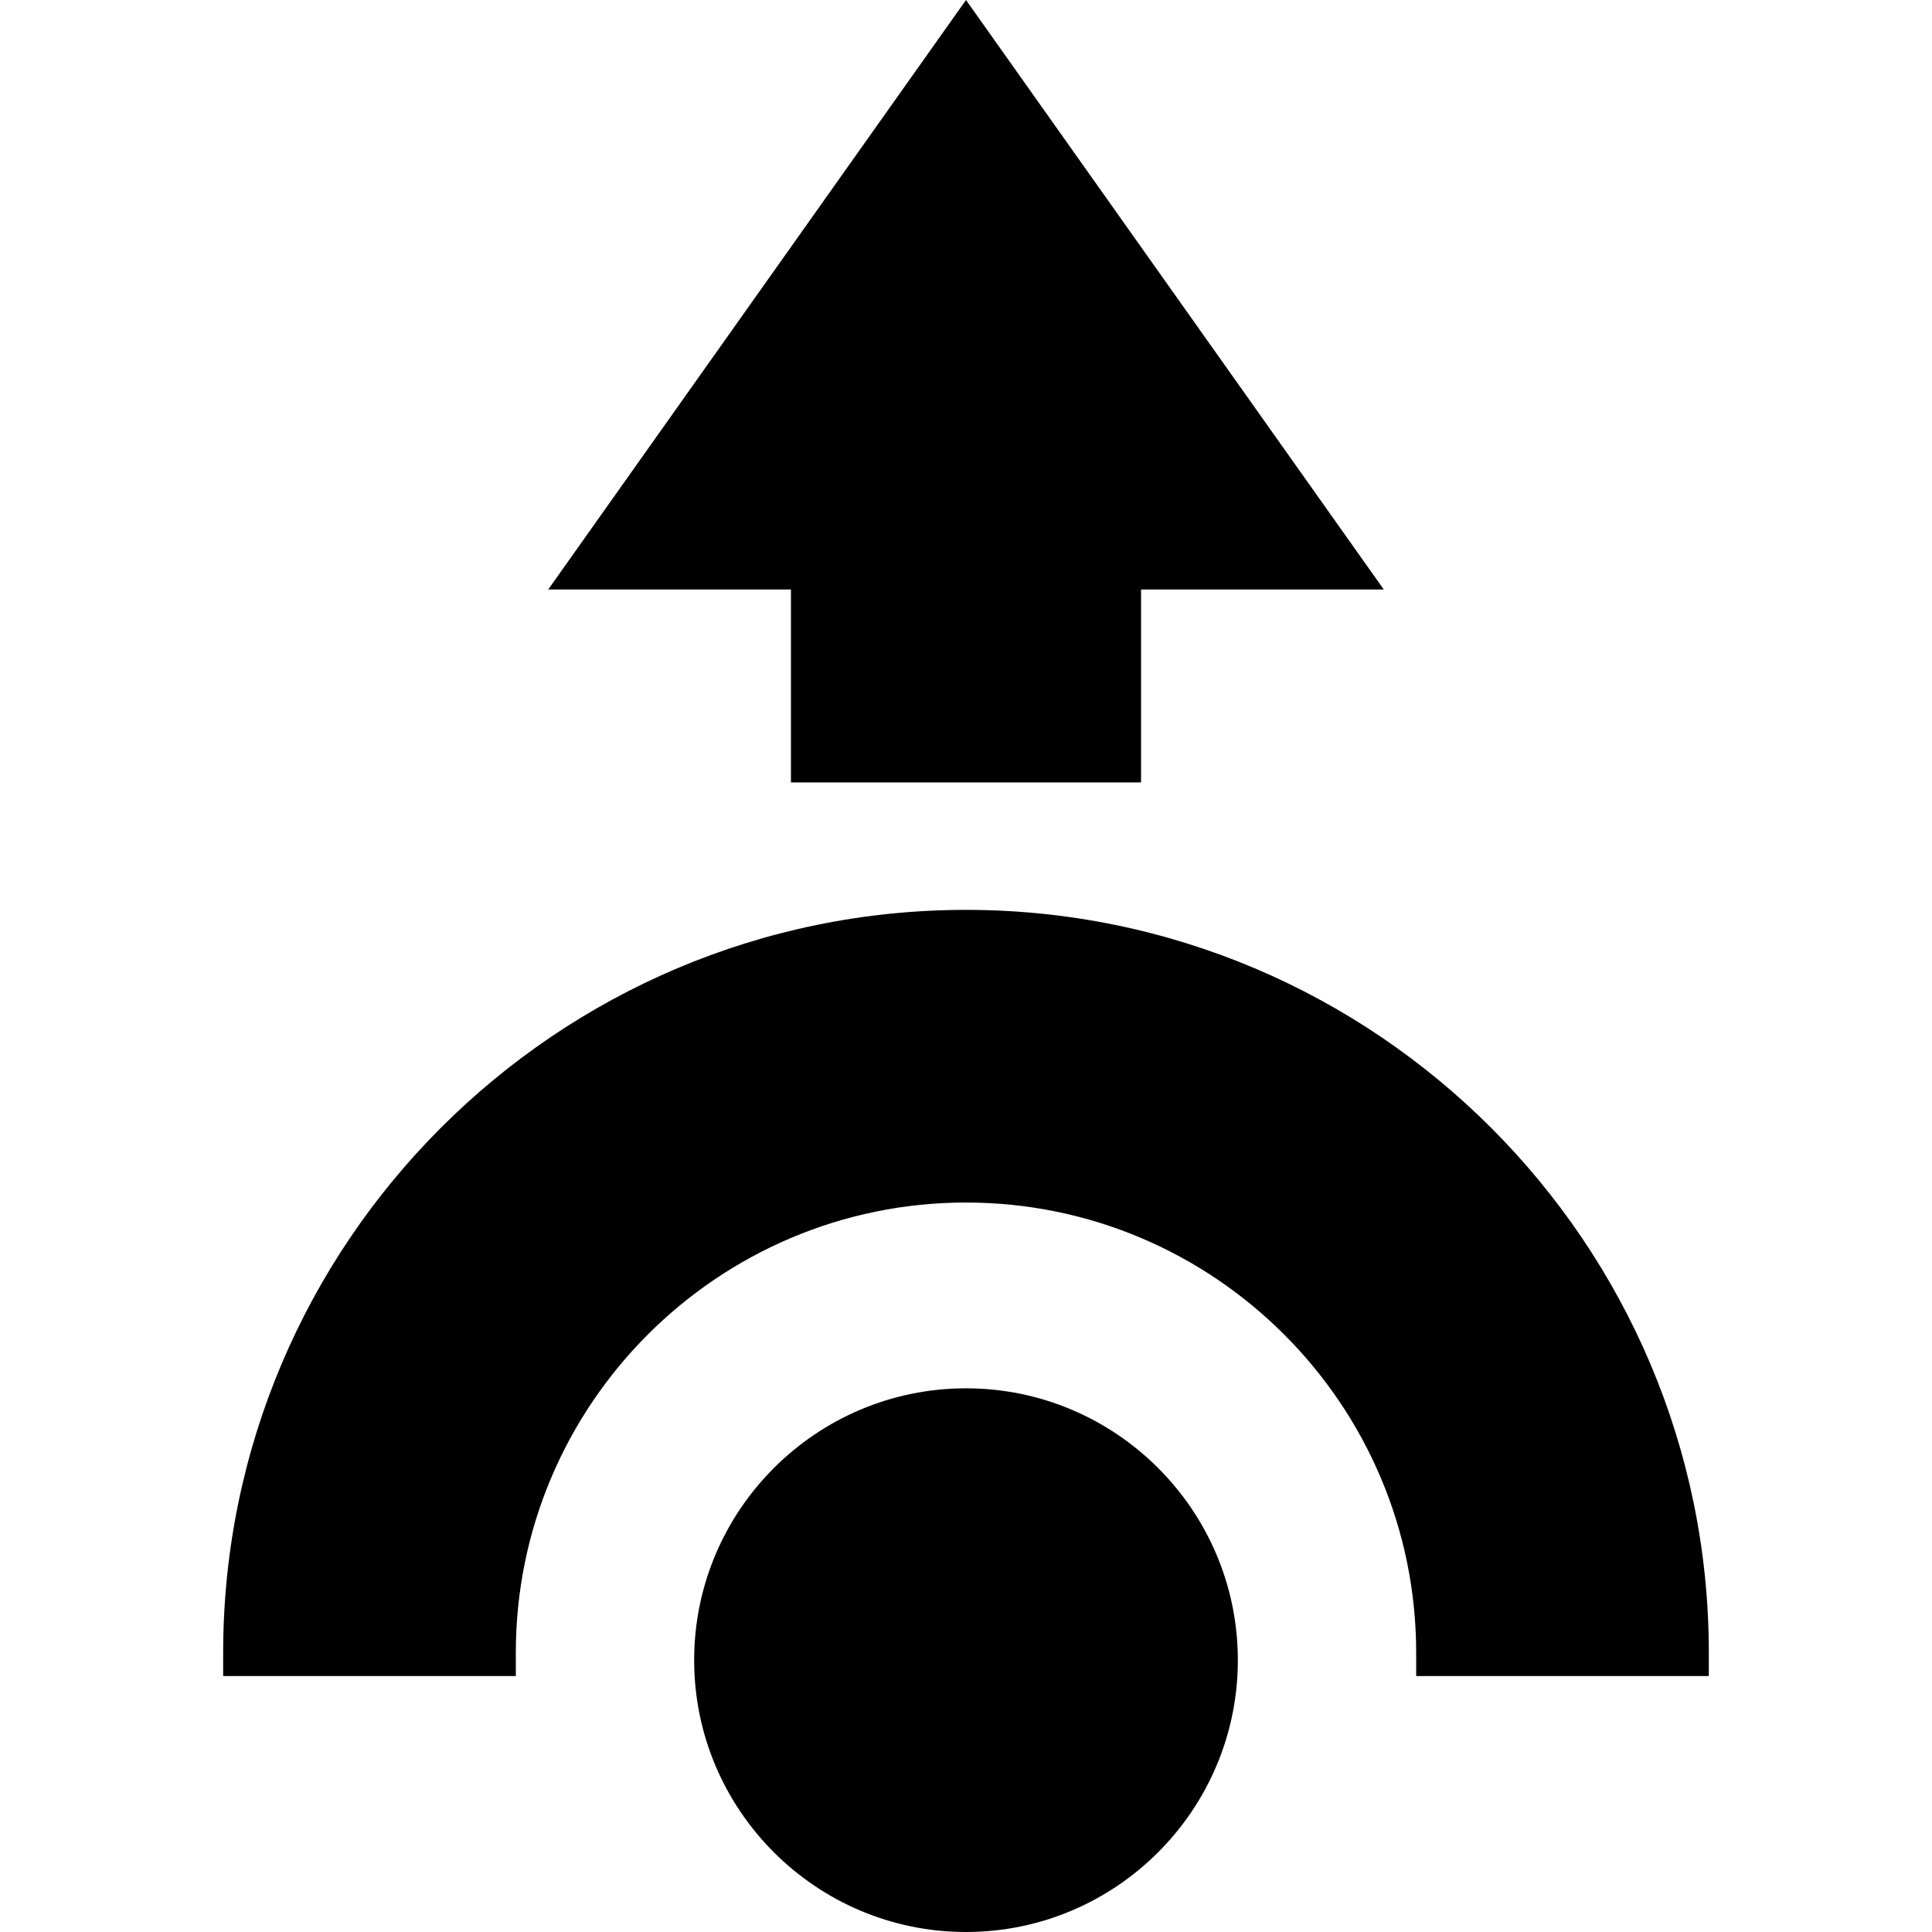
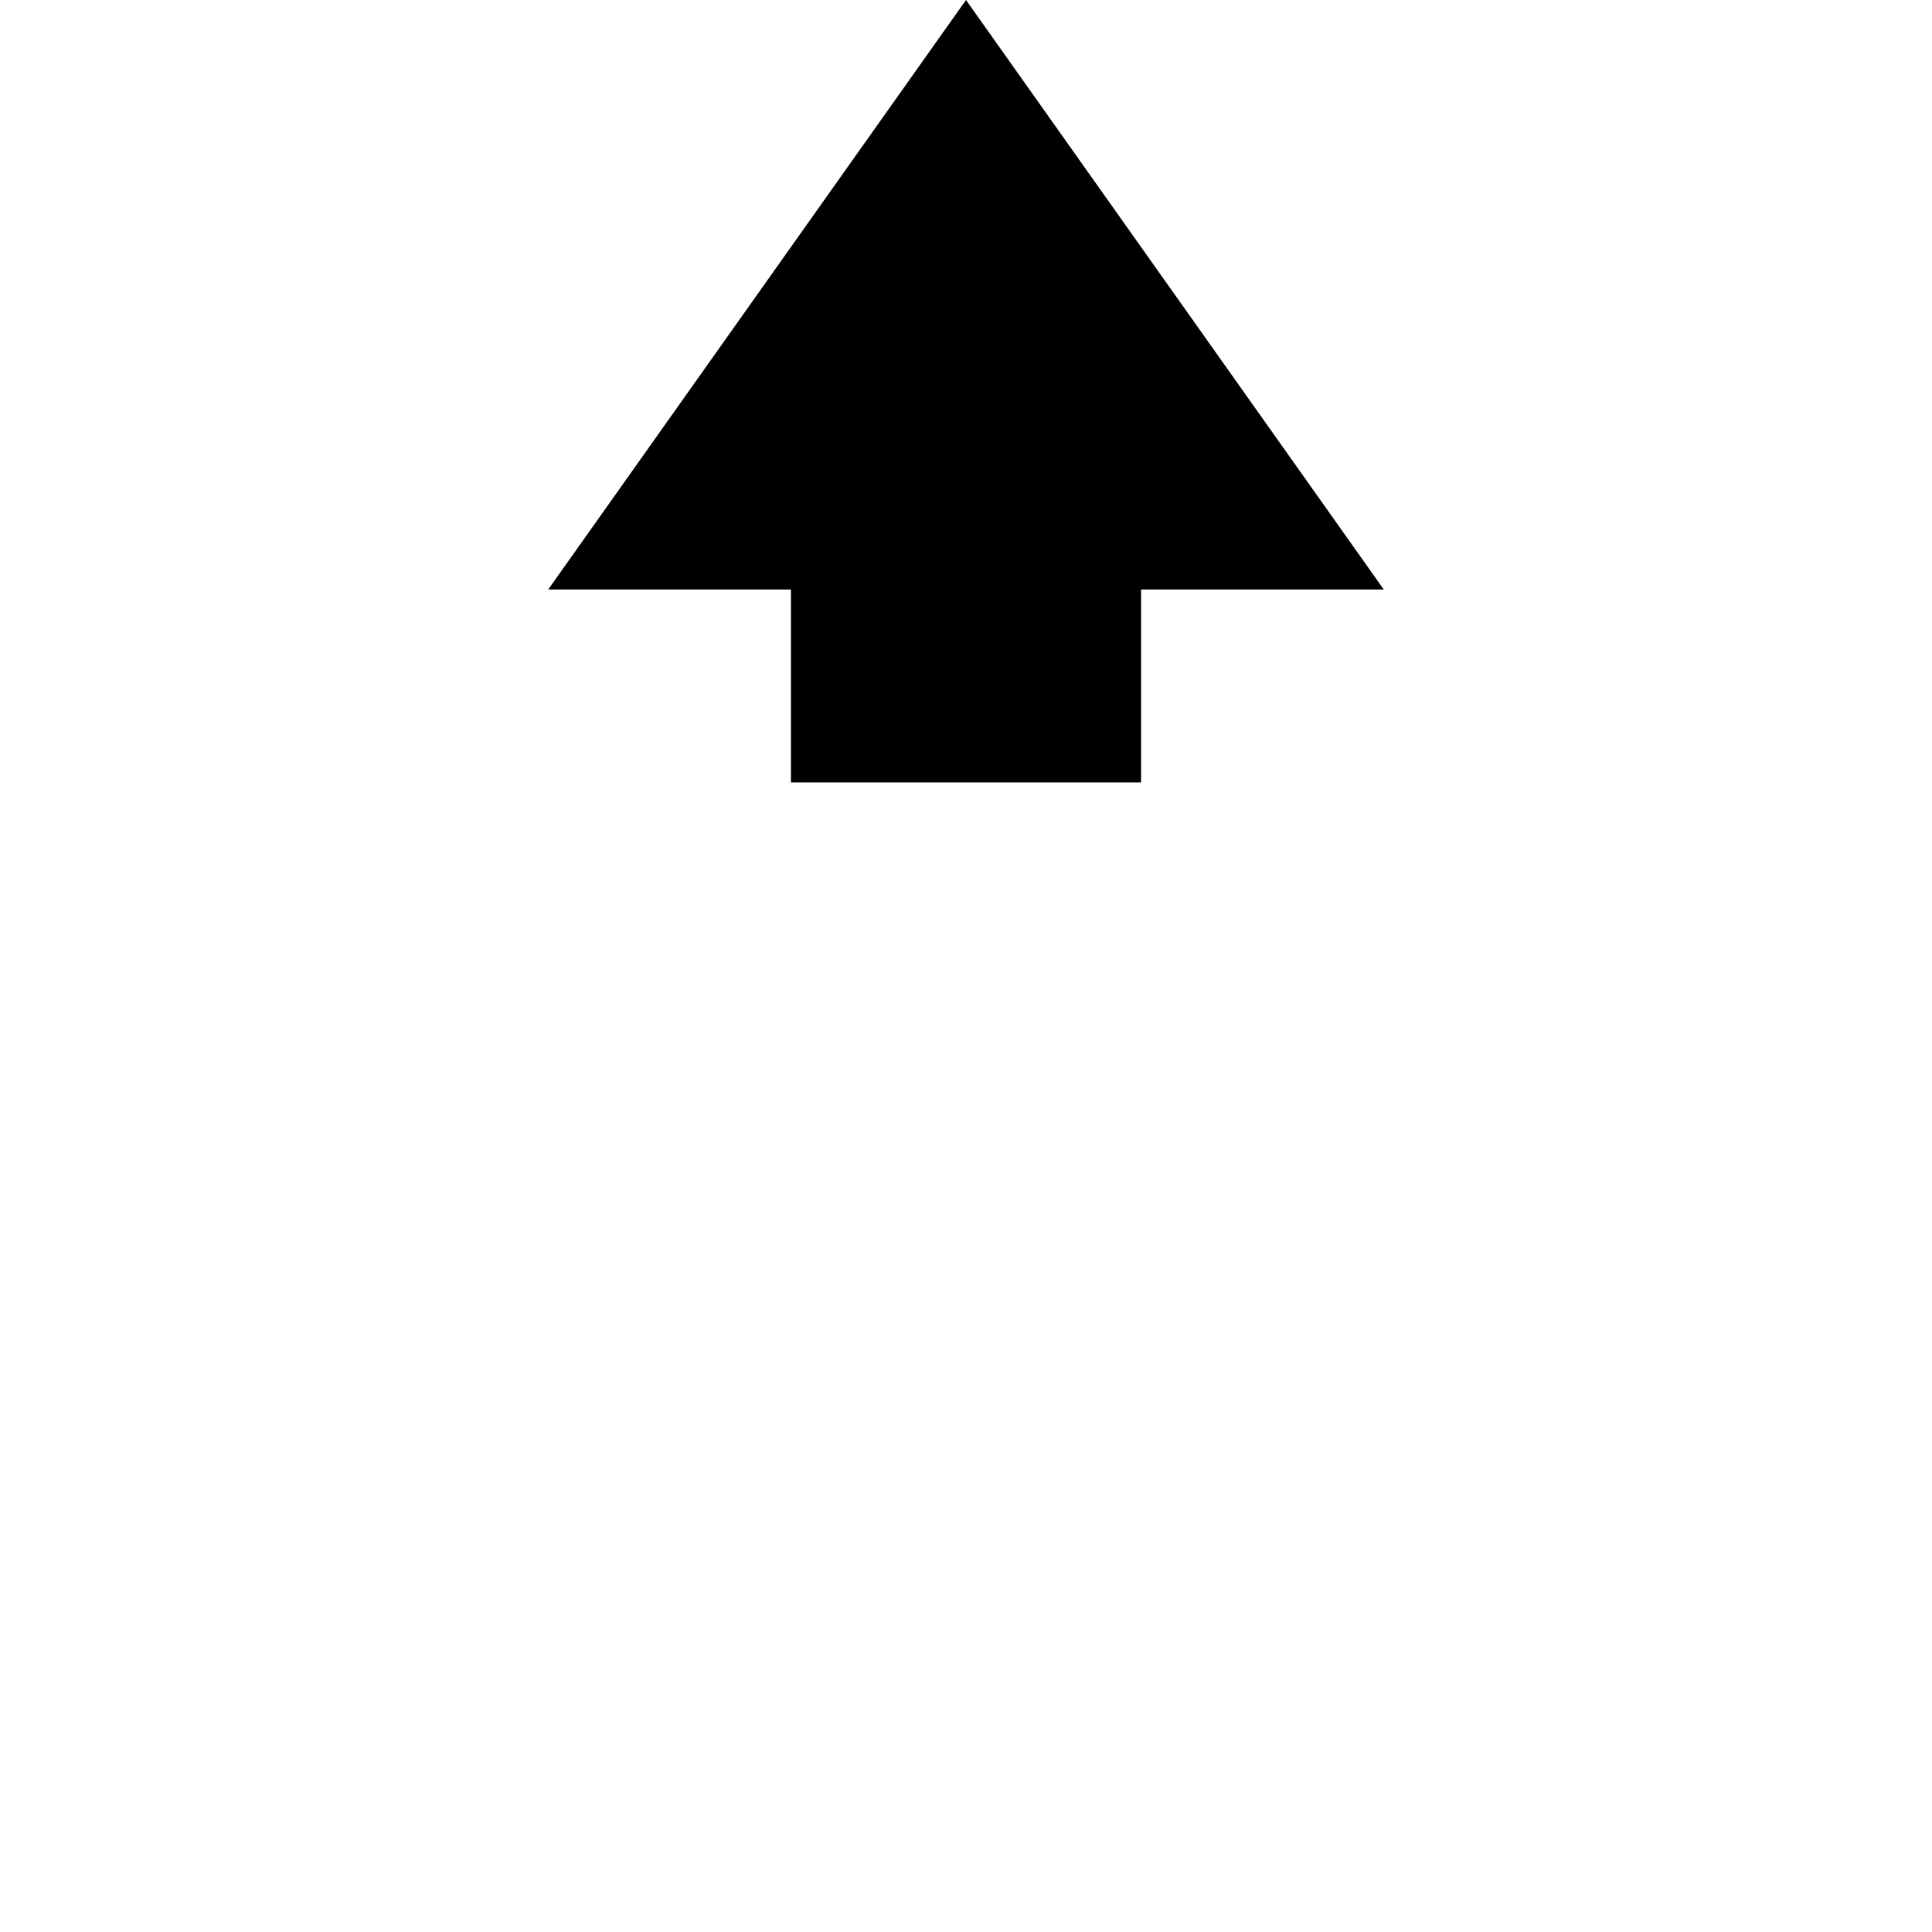
<svg xmlns="http://www.w3.org/2000/svg" fill="#000000" height="800px" width="800px" version="1.1" id="Capa_1" viewBox="0 0 414.093 414.093" xml:space="preserve">
  <g>
-     <path d="M207.046,297.563c-32.127,0-58.264,26.138-58.264,58.265s26.137,58.265,58.264,58.265s58.265-26.138,58.265-58.265   S239.173,297.563,207.046,297.563z" />
-     <path d="M207.046,195.017c-87.791,0-159.214,71.423-159.214,159.214v5h62.726v-5c0-53.204,43.285-96.488,96.488-96.488   c53.204,0,96.488,43.284,96.488,96.488v5h62.726v-5C366.26,266.439,294.837,195.017,207.046,195.017z" />
    <polygon points="169.527,167.698 244.566,167.698 244.566,126.343 296.586,126.343 207.046,0 117.506,126.343 169.527,126.343  " />
  </g>
</svg>